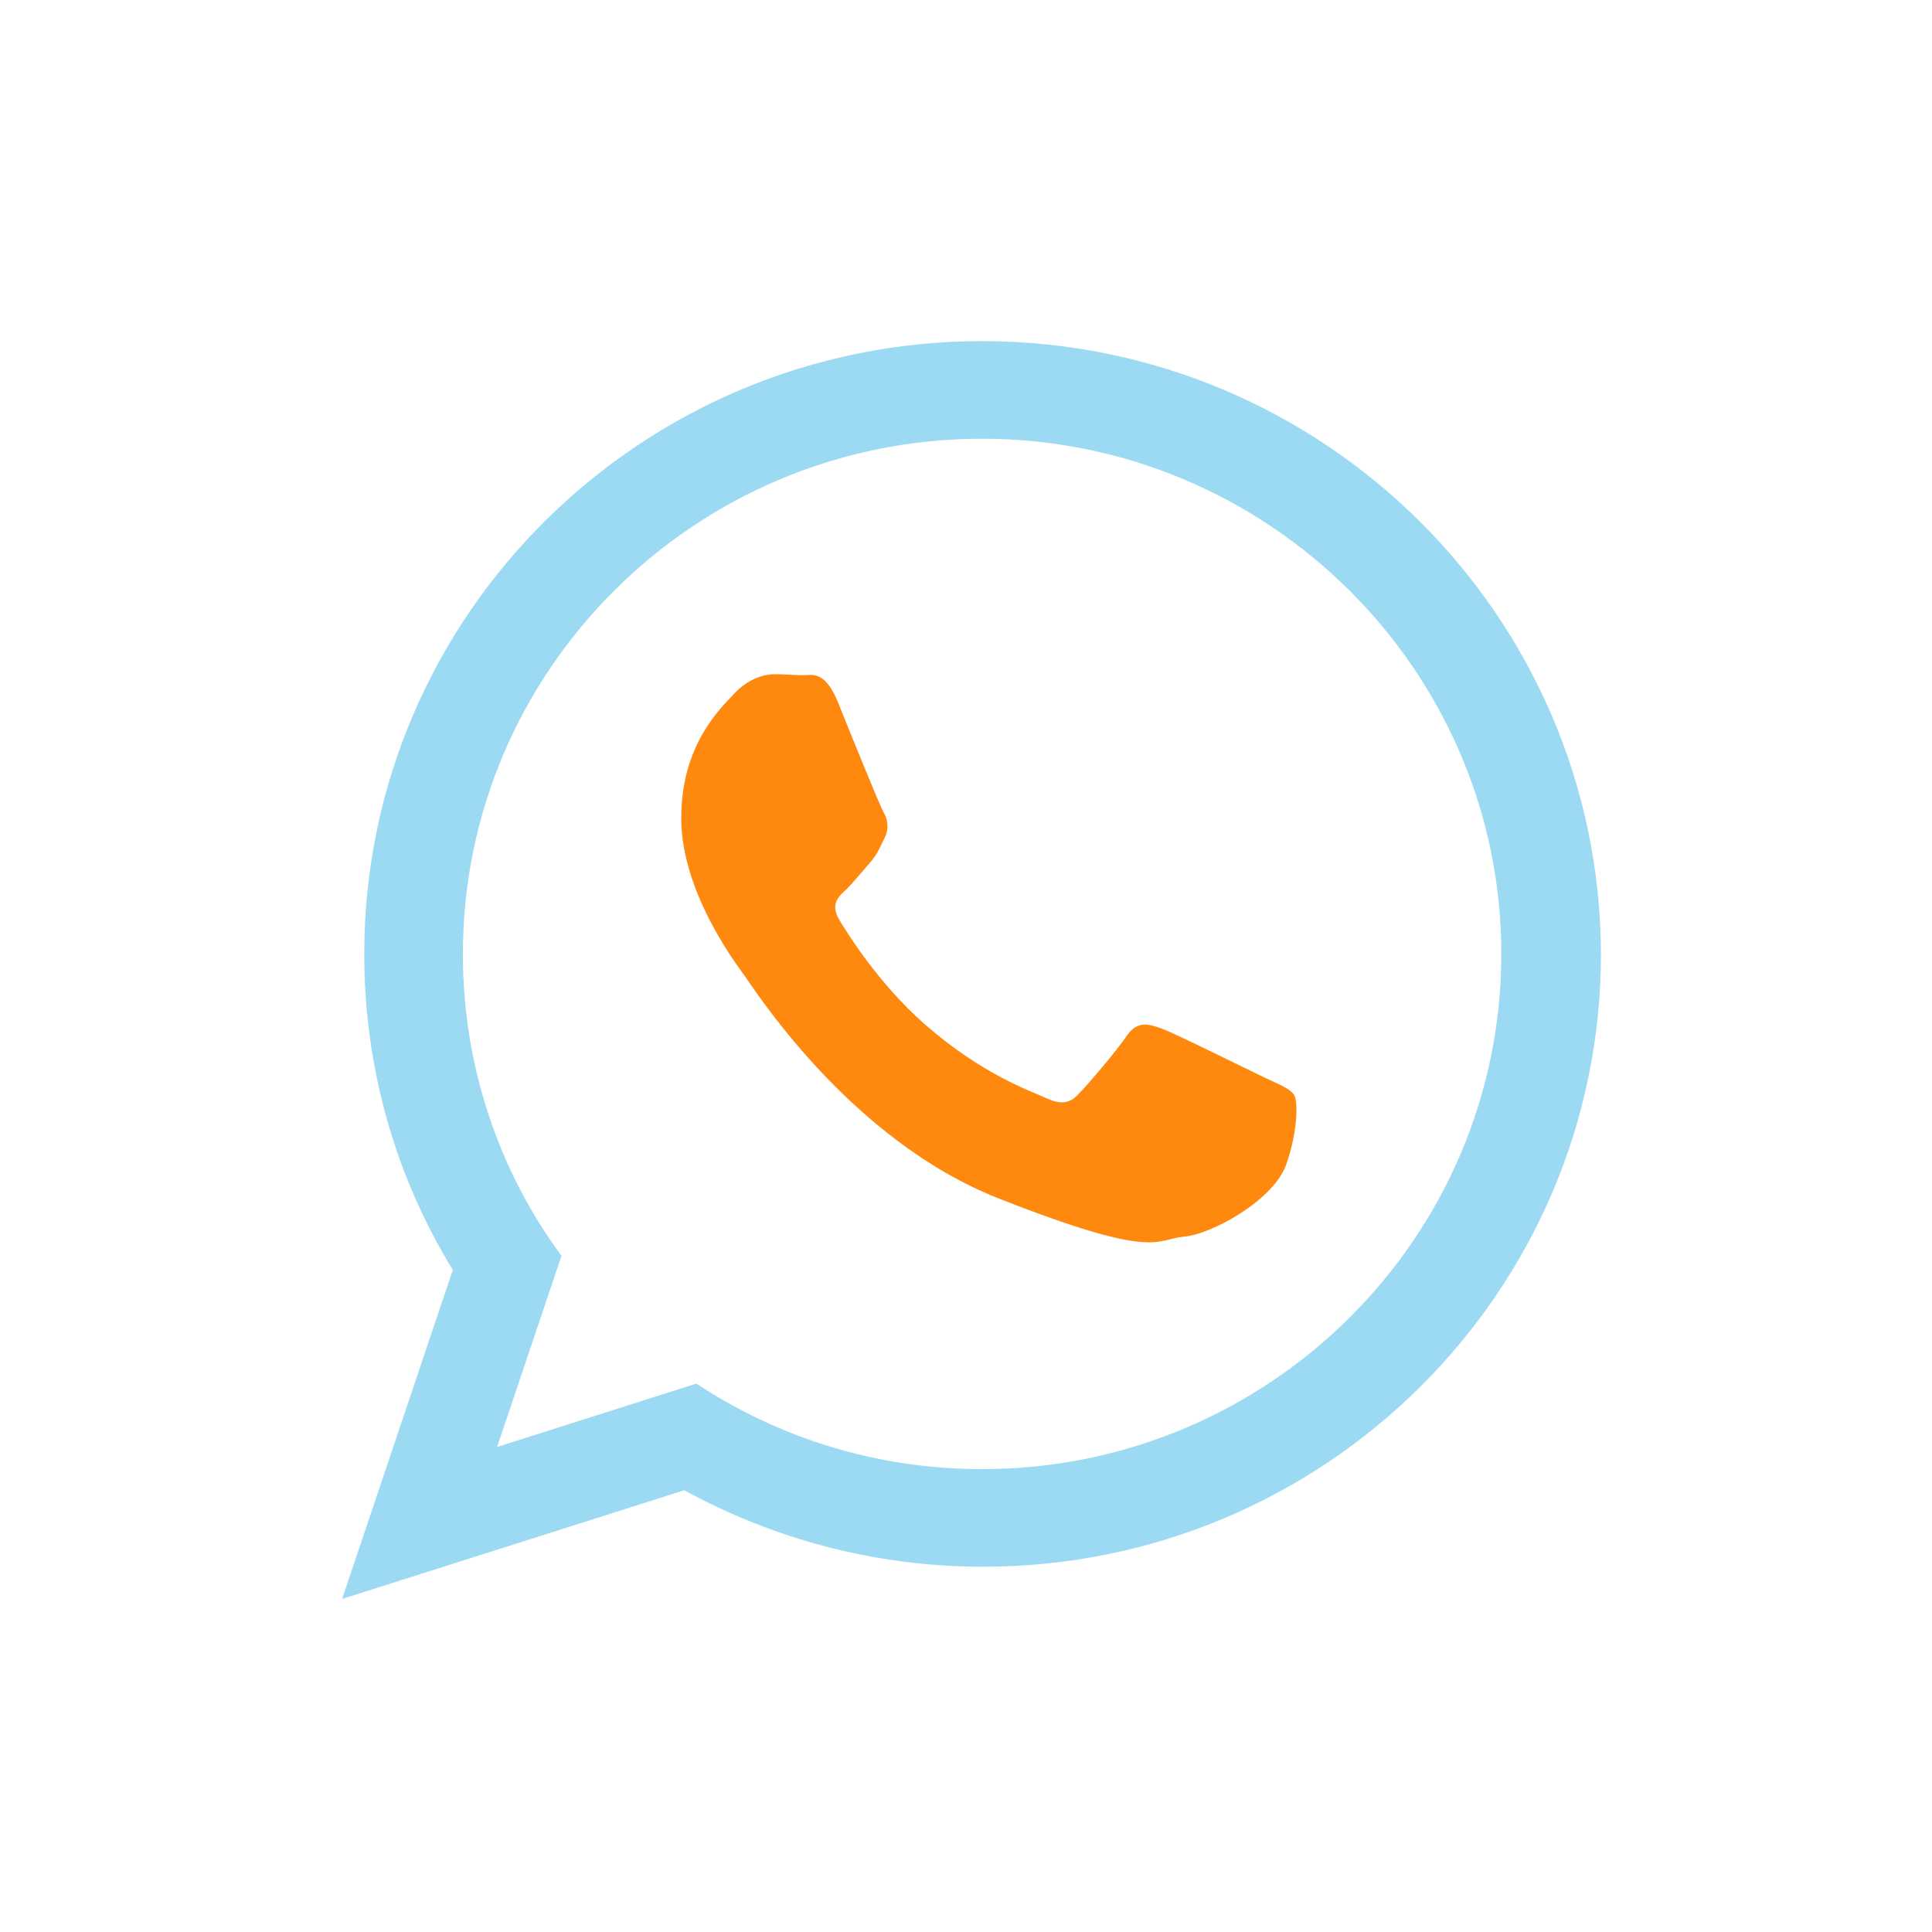
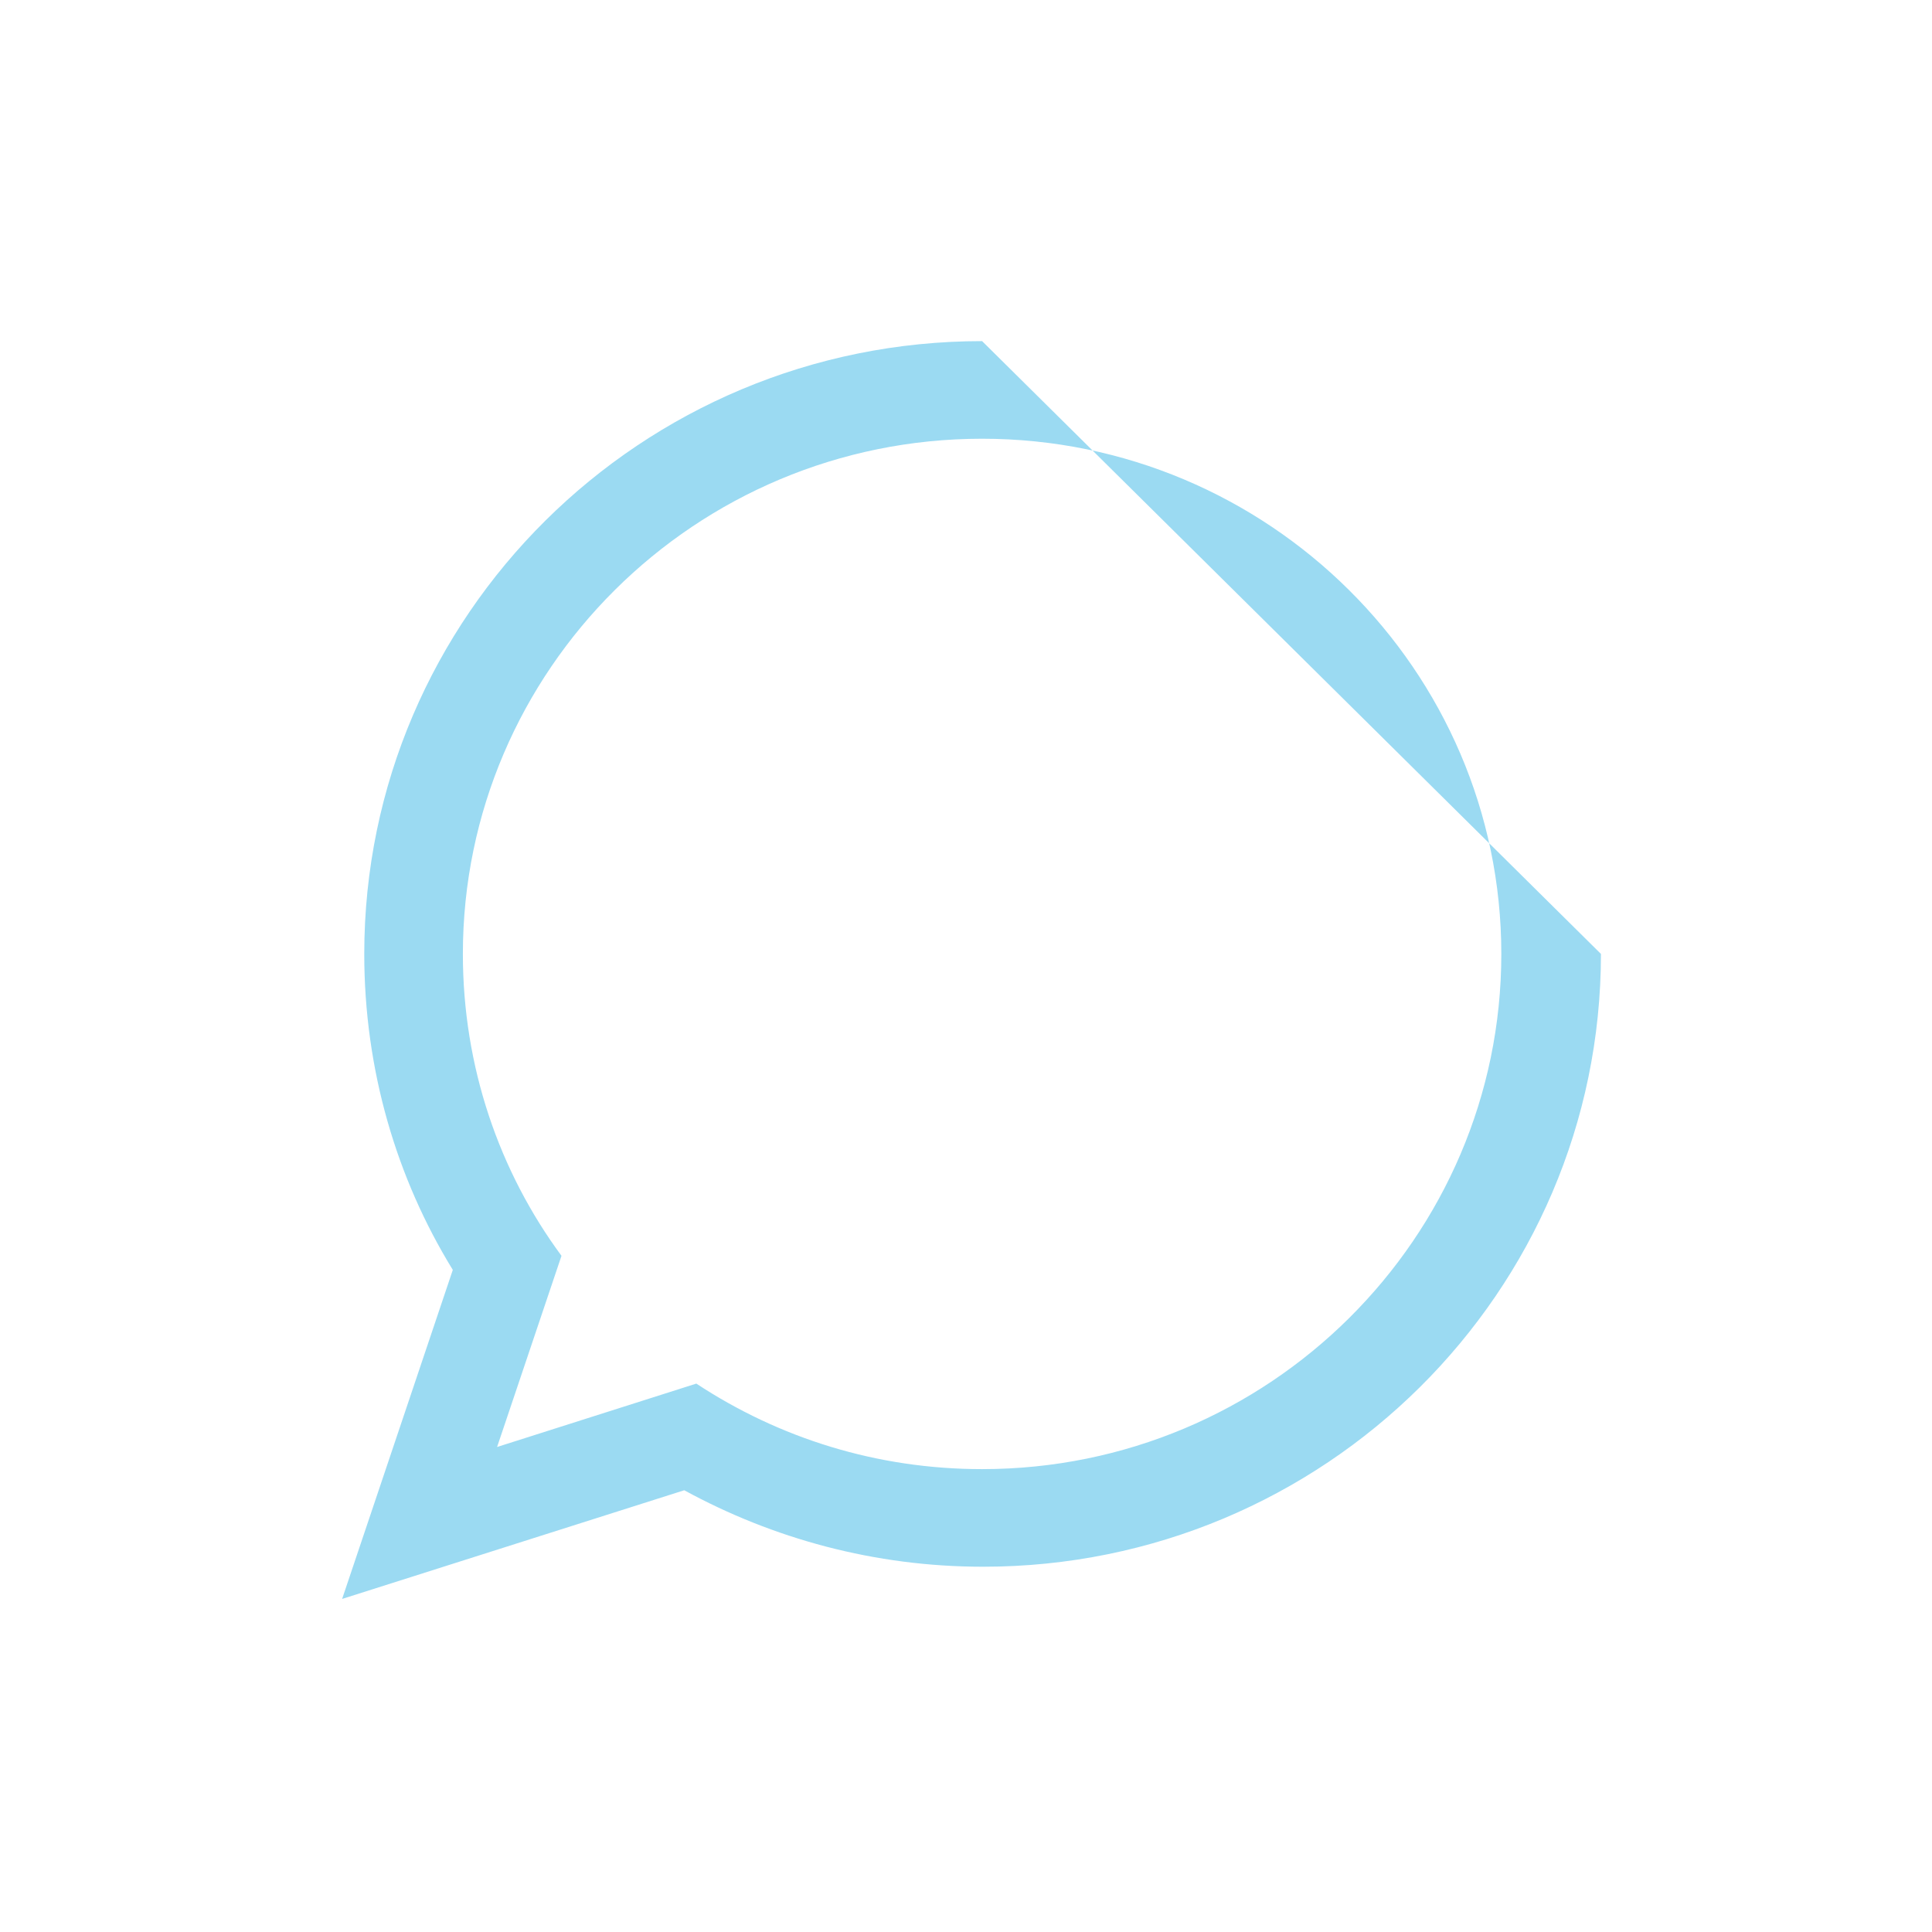
<svg xmlns="http://www.w3.org/2000/svg" version="1.1" id="Layer_1" x="0px" y="0px" viewBox="0 0 192 192" style="enable-background:new 0 0 192 192;" xml:space="preserve">
  <style type="text/css">
	.st0{fill:#9BDAF2;}
	.st1{fill:#FF890E;}
</style>
-   <path class="st0" d="M97.6,33.9c-33.9,0-61.4,27.3-61.4,60.9c0,11.5,3.2,22.3,8.8,31.4L34,158.9l34-10.8c8.8,4.8,18.9,7.6,29.7,7.6  c33.9,0,61.4-27.3,61.4-60.9C159,61.2,131.5,33.9,97.6,33.9z M97.6,146c-10.5,0-20.2-3.1-28.4-8.5l-19.8,6.3l6.4-19  c-6.2-8.4-9.8-18.8-9.8-30c0-28.2,23.1-51.2,51.6-51.2c28.4,0,51.6,23,51.6,51.2S126.1,146,97.6,146z" />
-   <path class="st1" d="M128.6,108.8c-0.4-0.6-1.4-1-2.9-1.7c-1.5-0.7-8.9-4.4-10.3-4.9c-1.4-0.5-2.4-0.7-3.4,0.7  c-1,1.5-3.9,4.9-4.8,5.8c-0.9,1-1.8,1.1-3.3,0.4c-1.5-0.7-6.3-2.3-12.1-7.4c-4.5-4-7.5-8.8-8.4-10.3c-0.9-1.5-0.1-2.3,0.7-3  c0.7-0.7,1.5-1.7,2.3-2.6c0.8-0.9,1-1.5,1.5-2.5c0.5-1,0.3-1.9-0.1-2.6c-0.4-0.7-3.4-8.1-4.6-11.1c-1.3-3-2.5-2.5-3.4-2.5  C79,67.1,78,67,77,67c-1,0-2.6,0.4-4,1.9c-1.4,1.5-5.3,5.1-5.3,12.4c0,7.3,5.4,14.4,6.1,15.4c0.8,1,10.4,16.6,25.7,22.5  c15.3,6,15.3,4,18.1,3.7c2.8-0.2,8.9-3.6,10.2-7.1C129,112.4,129,109.4,128.6,108.8z" />
+   <path class="st0" d="M97.6,33.9c-33.9,0-61.4,27.3-61.4,60.9c0,11.5,3.2,22.3,8.8,31.4L34,158.9l34-10.8c8.8,4.8,18.9,7.6,29.7,7.6  c33.9,0,61.4-27.3,61.4-60.9z M97.6,146c-10.5,0-20.2-3.1-28.4-8.5l-19.8,6.3l6.4-19  c-6.2-8.4-9.8-18.8-9.8-30c0-28.2,23.1-51.2,51.6-51.2c28.4,0,51.6,23,51.6,51.2S126.1,146,97.6,146z" />
</svg>